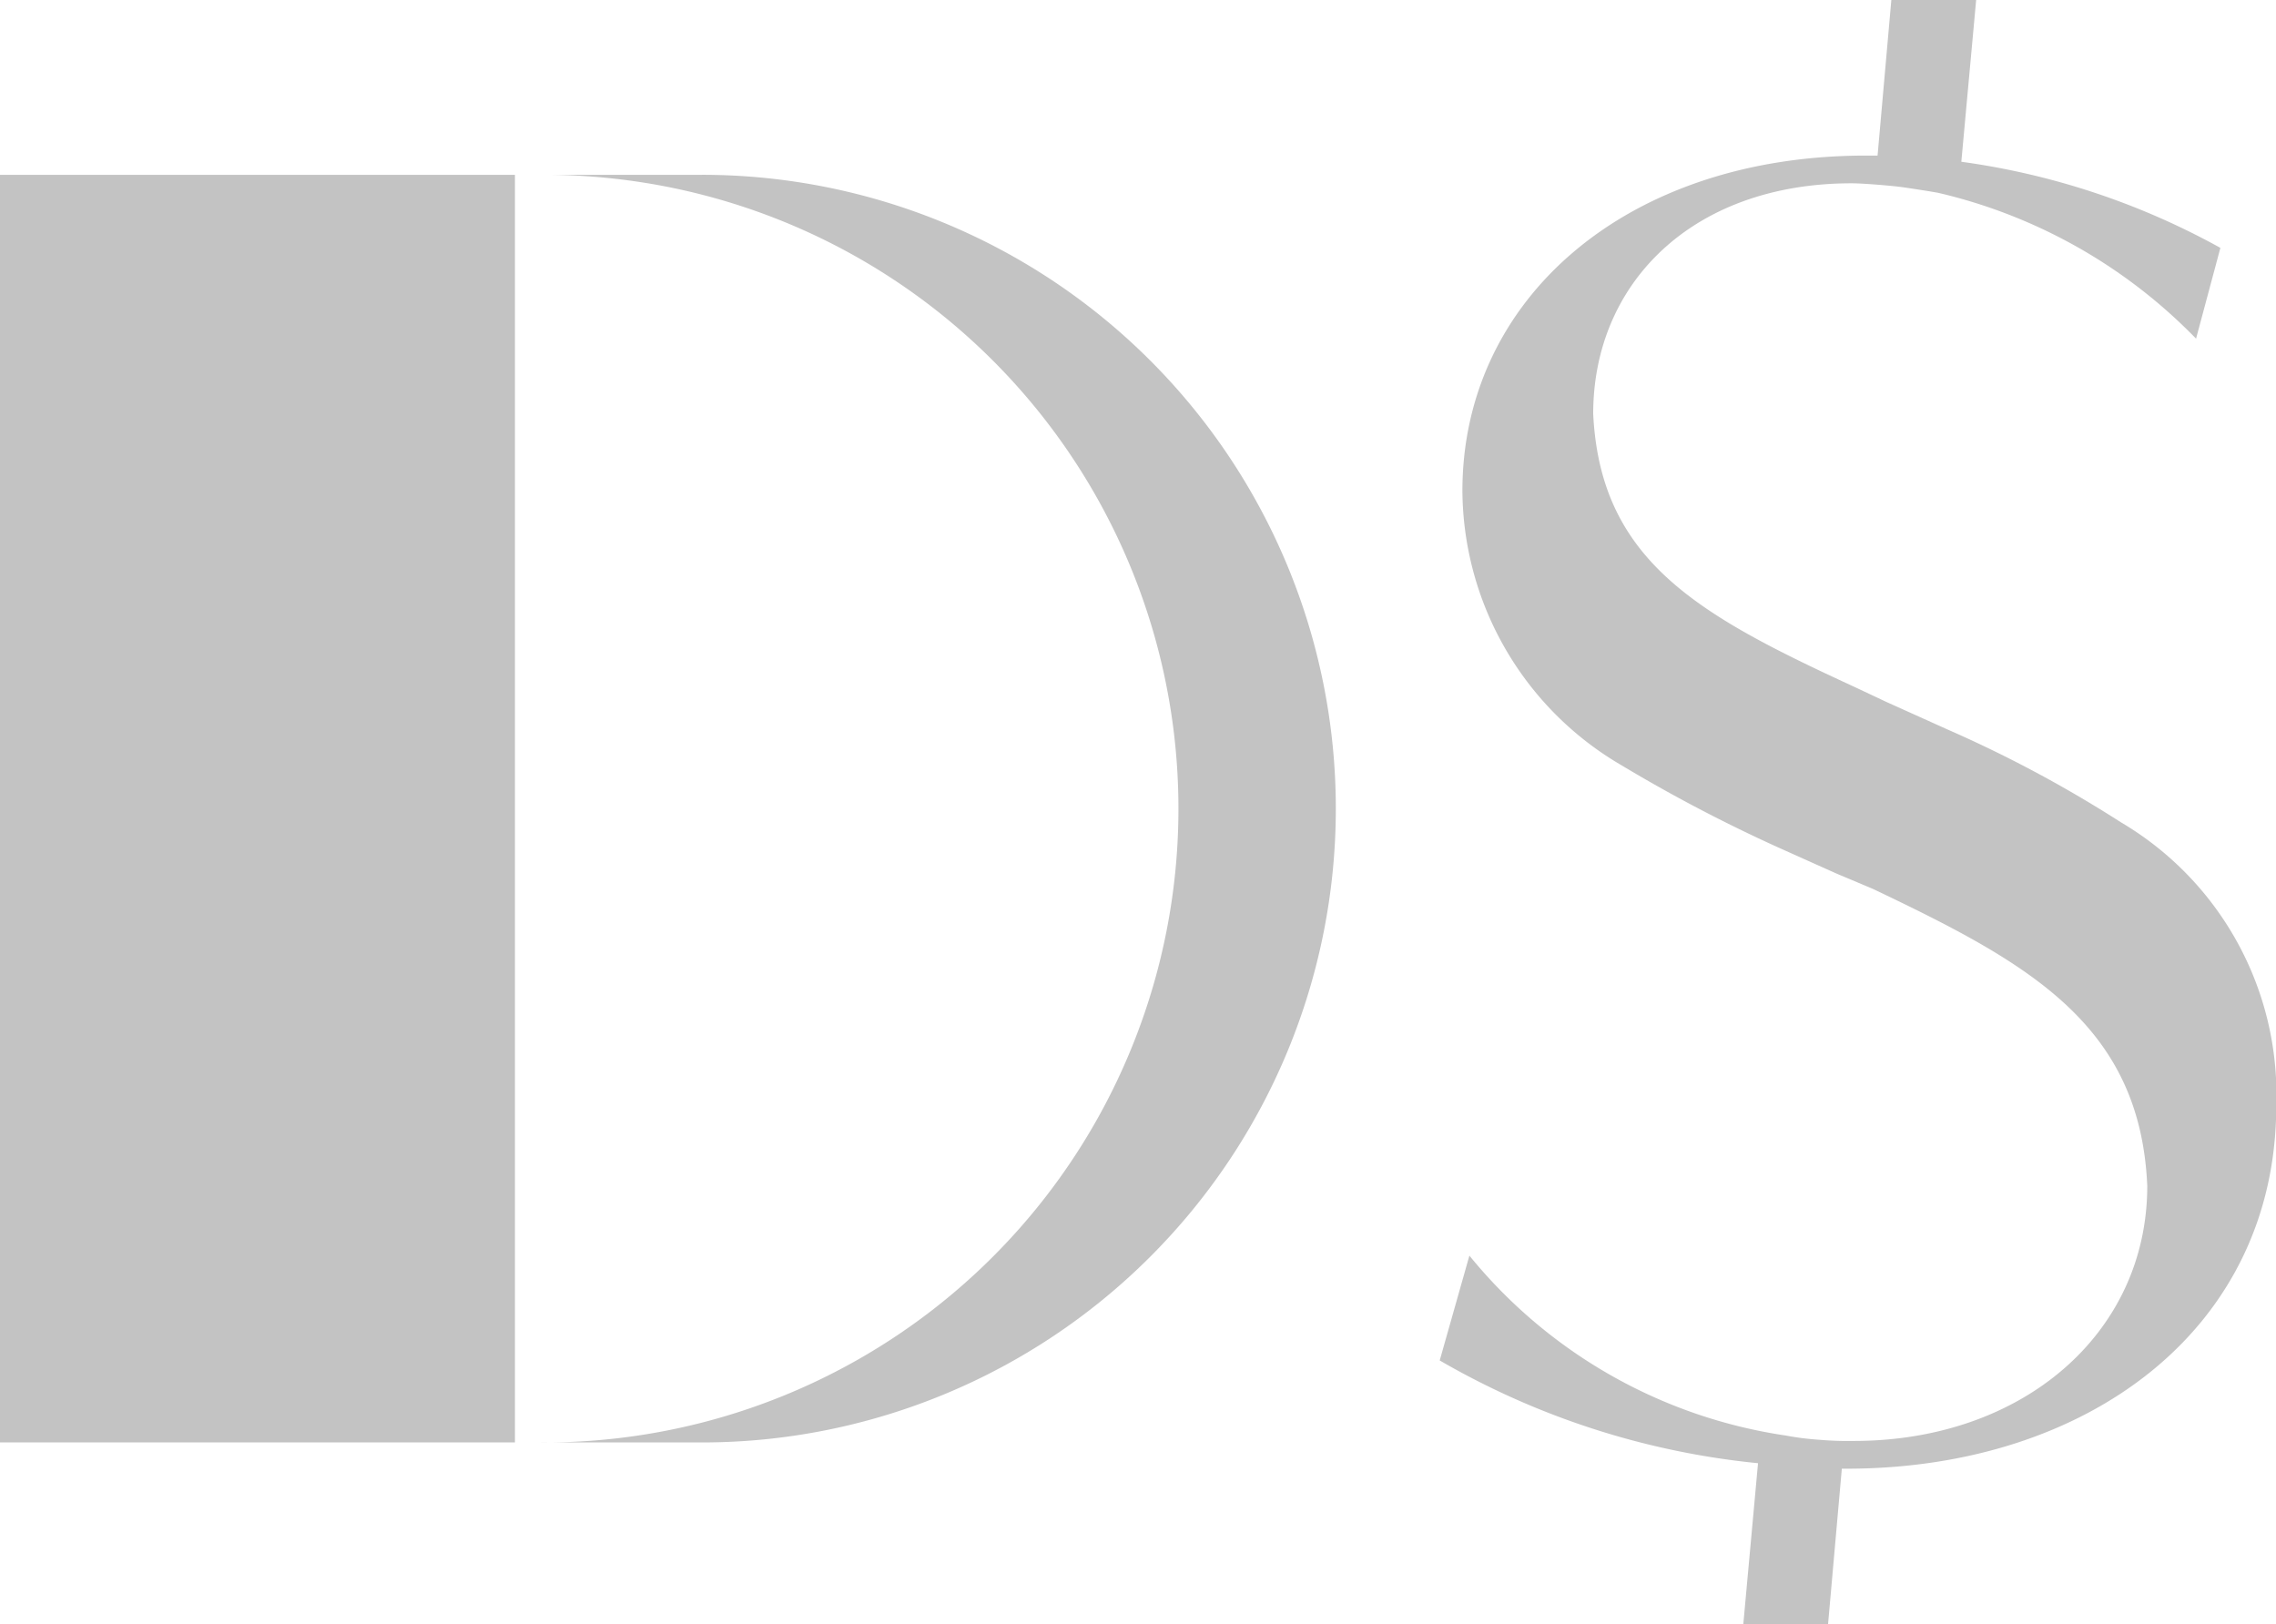
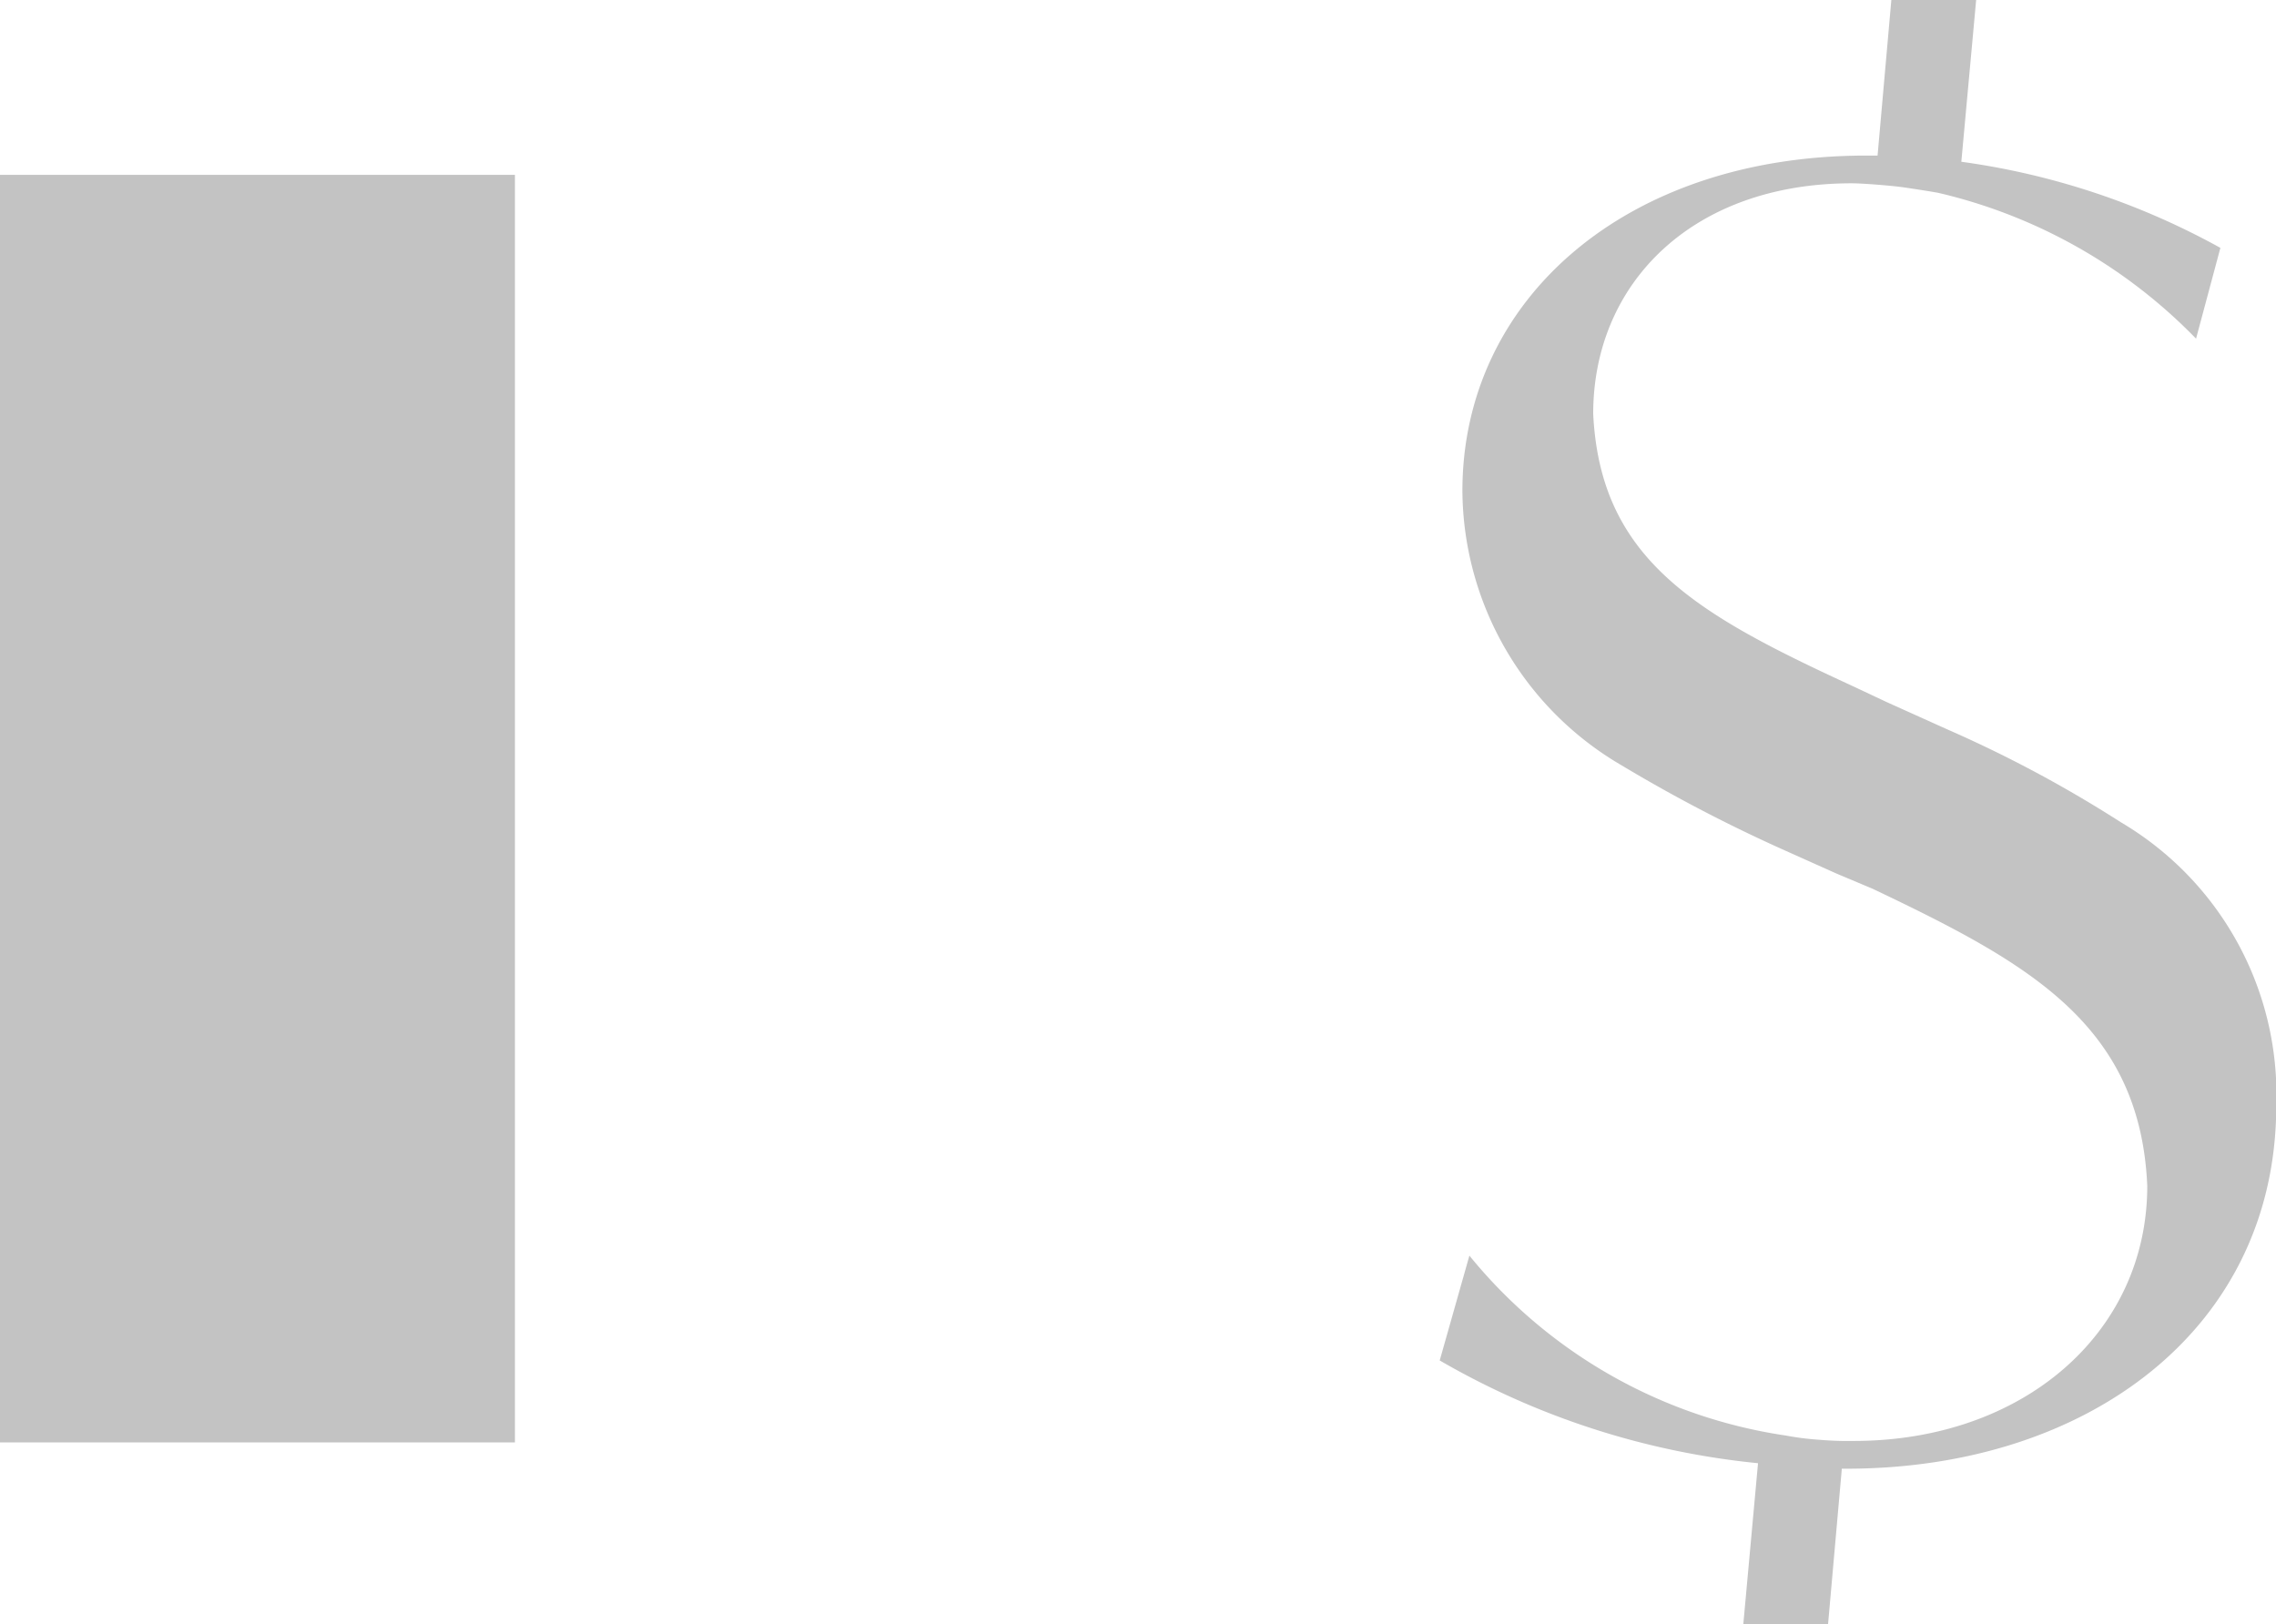
<svg xmlns="http://www.w3.org/2000/svg" width="53.04" height="37.859" viewBox="0 0 53.04 37.859">
  <g id="kd_icon_lines_discoverydollars_1_" data-name="kd_icon_lines_discoverydollars (1)" transform="translate(-18.57 -12.75)">
-     <path id="Path_4878" data-name="Path 4878" d="M48.849,25.457H45.06A14.772,14.772,0,1,1,45.06,55l3.789,0a14.772,14.772,0,1,0,0-29.544Z" transform="translate(-13.921 -8.632)" fill="#c3c3c3" />
    <path id="Path_4879" data-name="Path 4879" d="M122.993,12.75h-1.972l-.321,3.626h-.269c-5.578,0-9.406,3.337-9.406,7.816a7.459,7.459,0,0,0,3.706,6.393,35.823,35.823,0,0,0,3.828,1.994l1.18.529.853.359c3.584,1.709,6.229,3.135,6.393,6.922,0,3.421-2.885,5.944-6.841,5.944a7.557,7.557,0,0,1-.782-.026,6.523,6.523,0,0,1-.8-.1,11.709,11.709,0,0,1-7.374-4.193l-.692,2.443a18.4,18.4,0,0,0,7.418,2.395l-.343,3.754h1.975l.321-3.626h.106c5.62,0,10.018-3.257,10.018-8.467a7.37,7.37,0,0,0-3.623-6.6,29.126,29.126,0,0,0-4.03-2.158l-1.423-.641-.776-.365c-3.623-1.67-5.9-2.933-6.066-6.354,0-3.052,2.321-5.373,6.024-5.373.247,0,.827.048,1.1.08.157.019.545.08.725.109l.186.032a12.249,12.249,0,0,1,6.014,3.4l.567-2.116a17.312,17.312,0,0,0-6.037-2.007l.346-3.777Z" transform="translate(-58.375 0)" fill="#c3c3c3" />
    <line id="Line_130" data-name="Line 130" y2="29.542" transform="translate(24.57 16.825)" fill="none" stroke="#c3c3c3" stroke-miterlimit="10" stroke-width="12" />
  </g>
</svg>